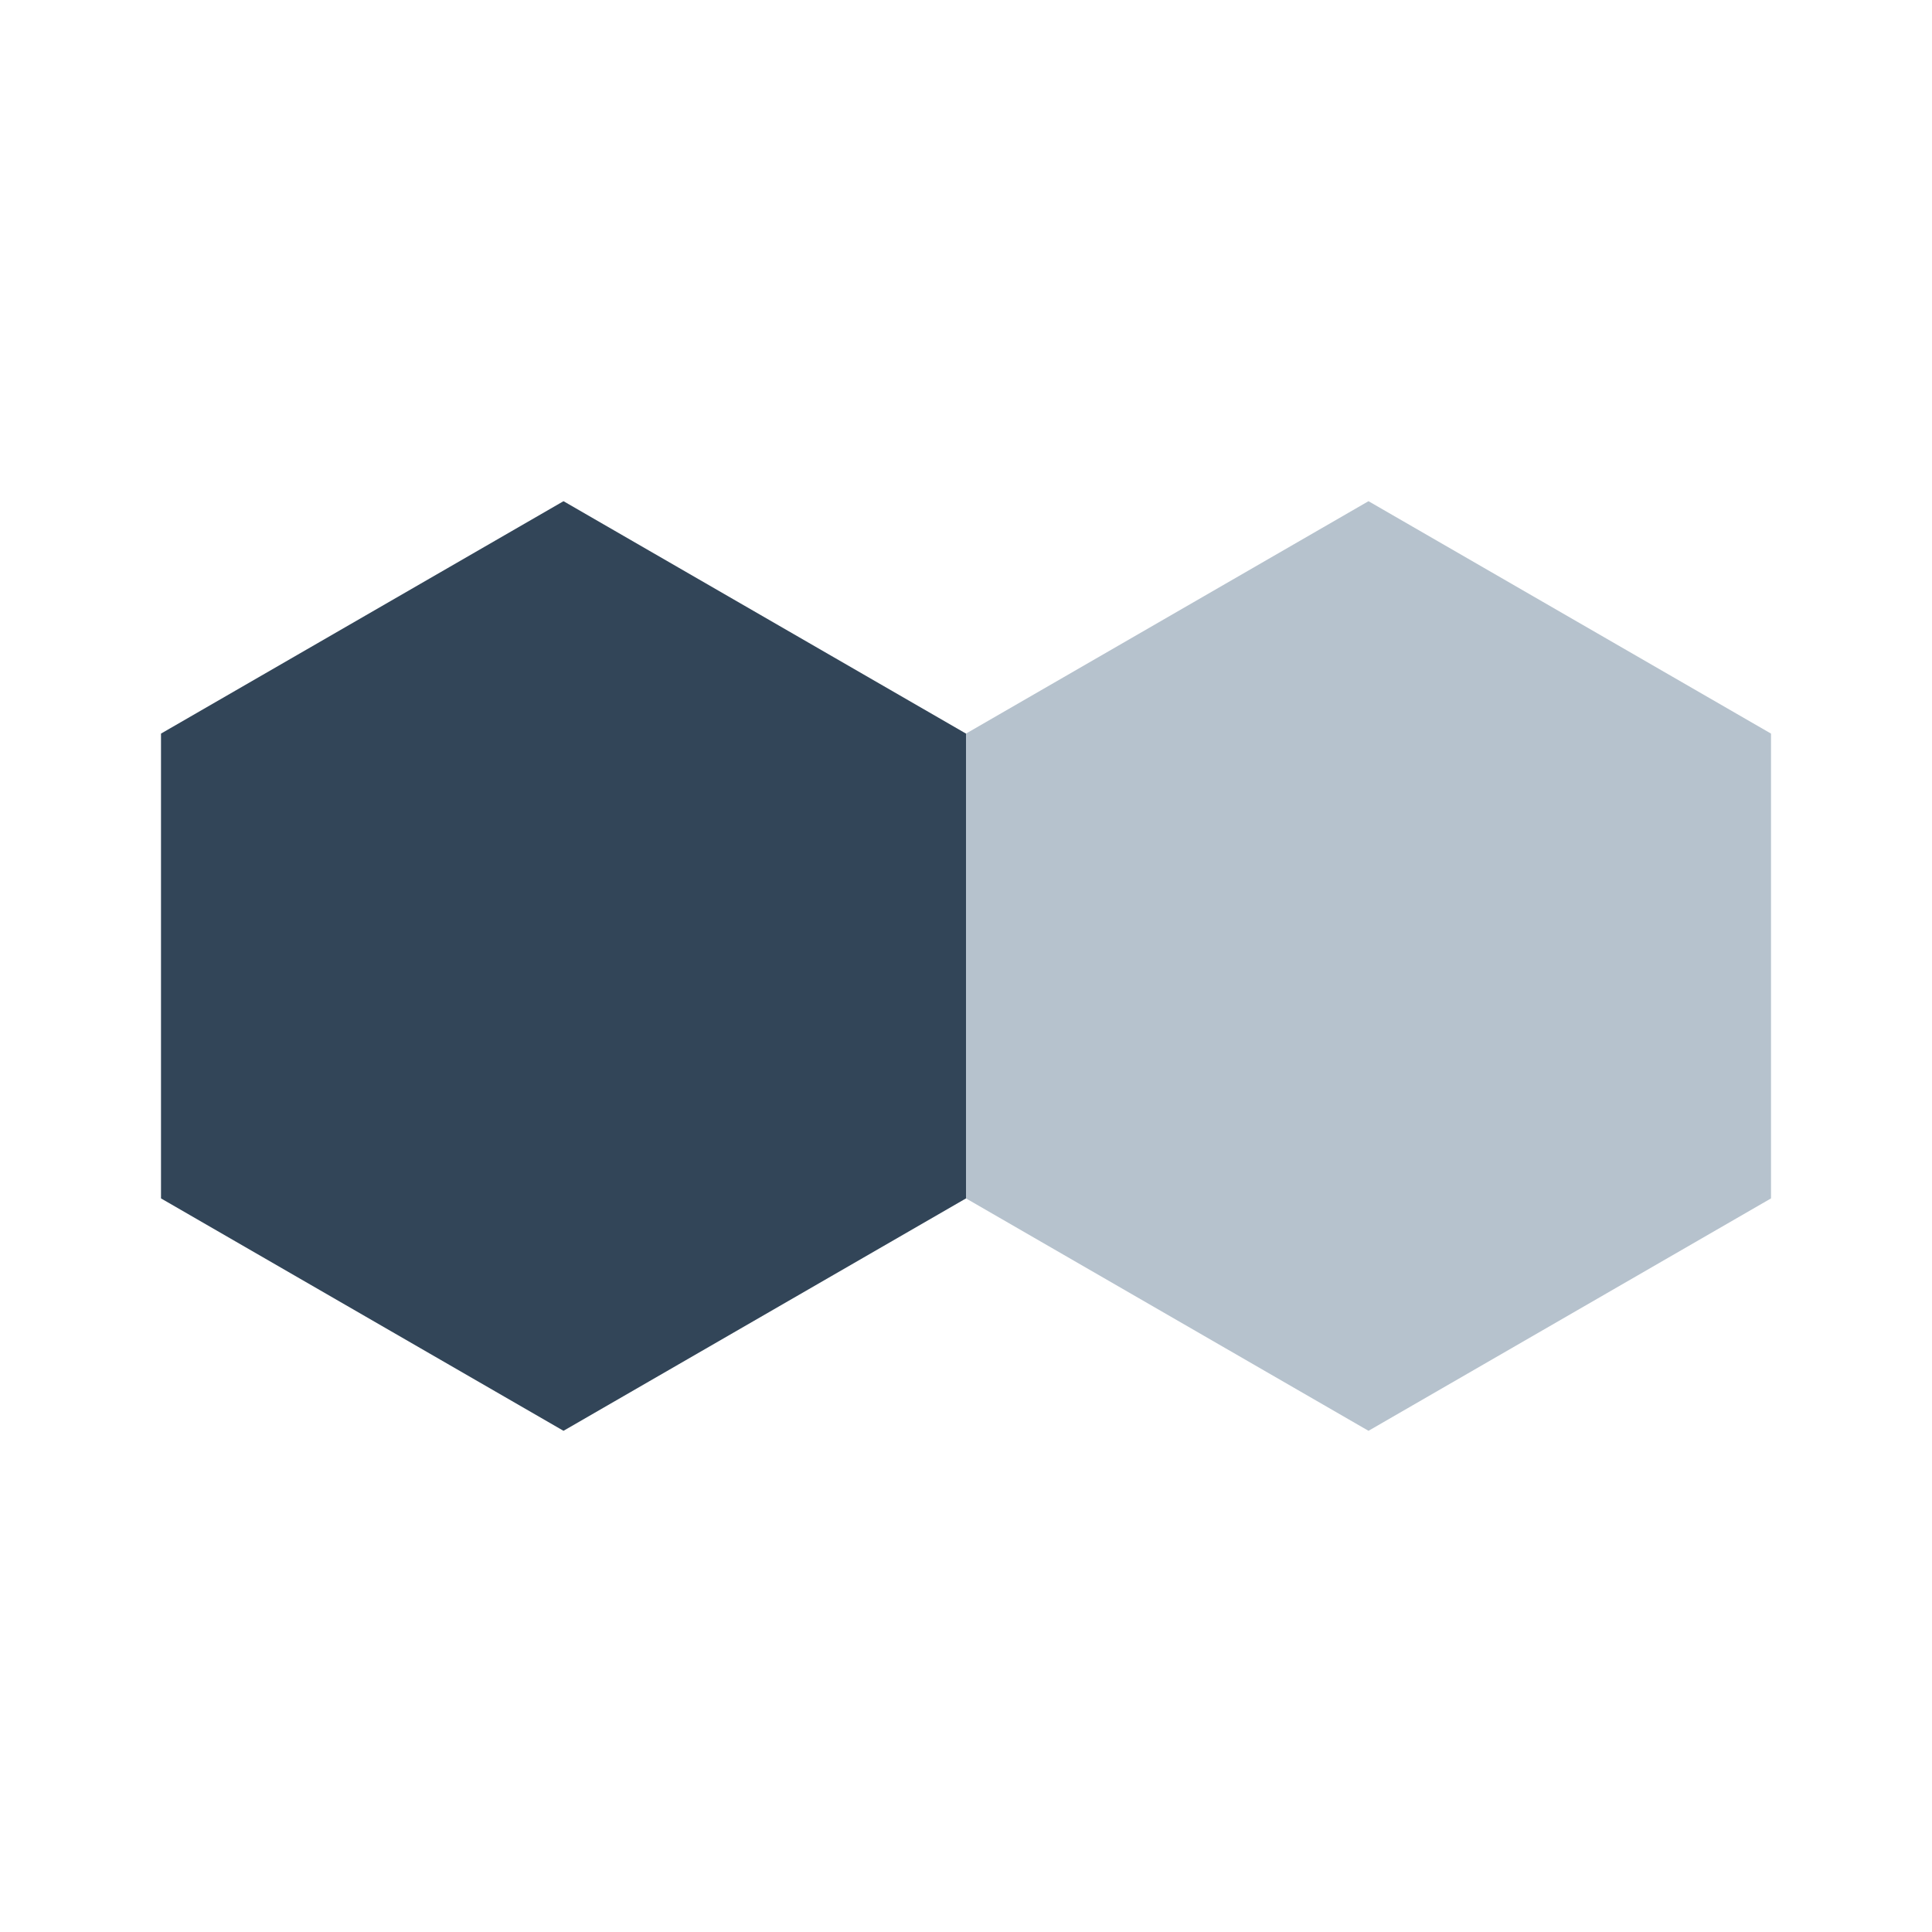
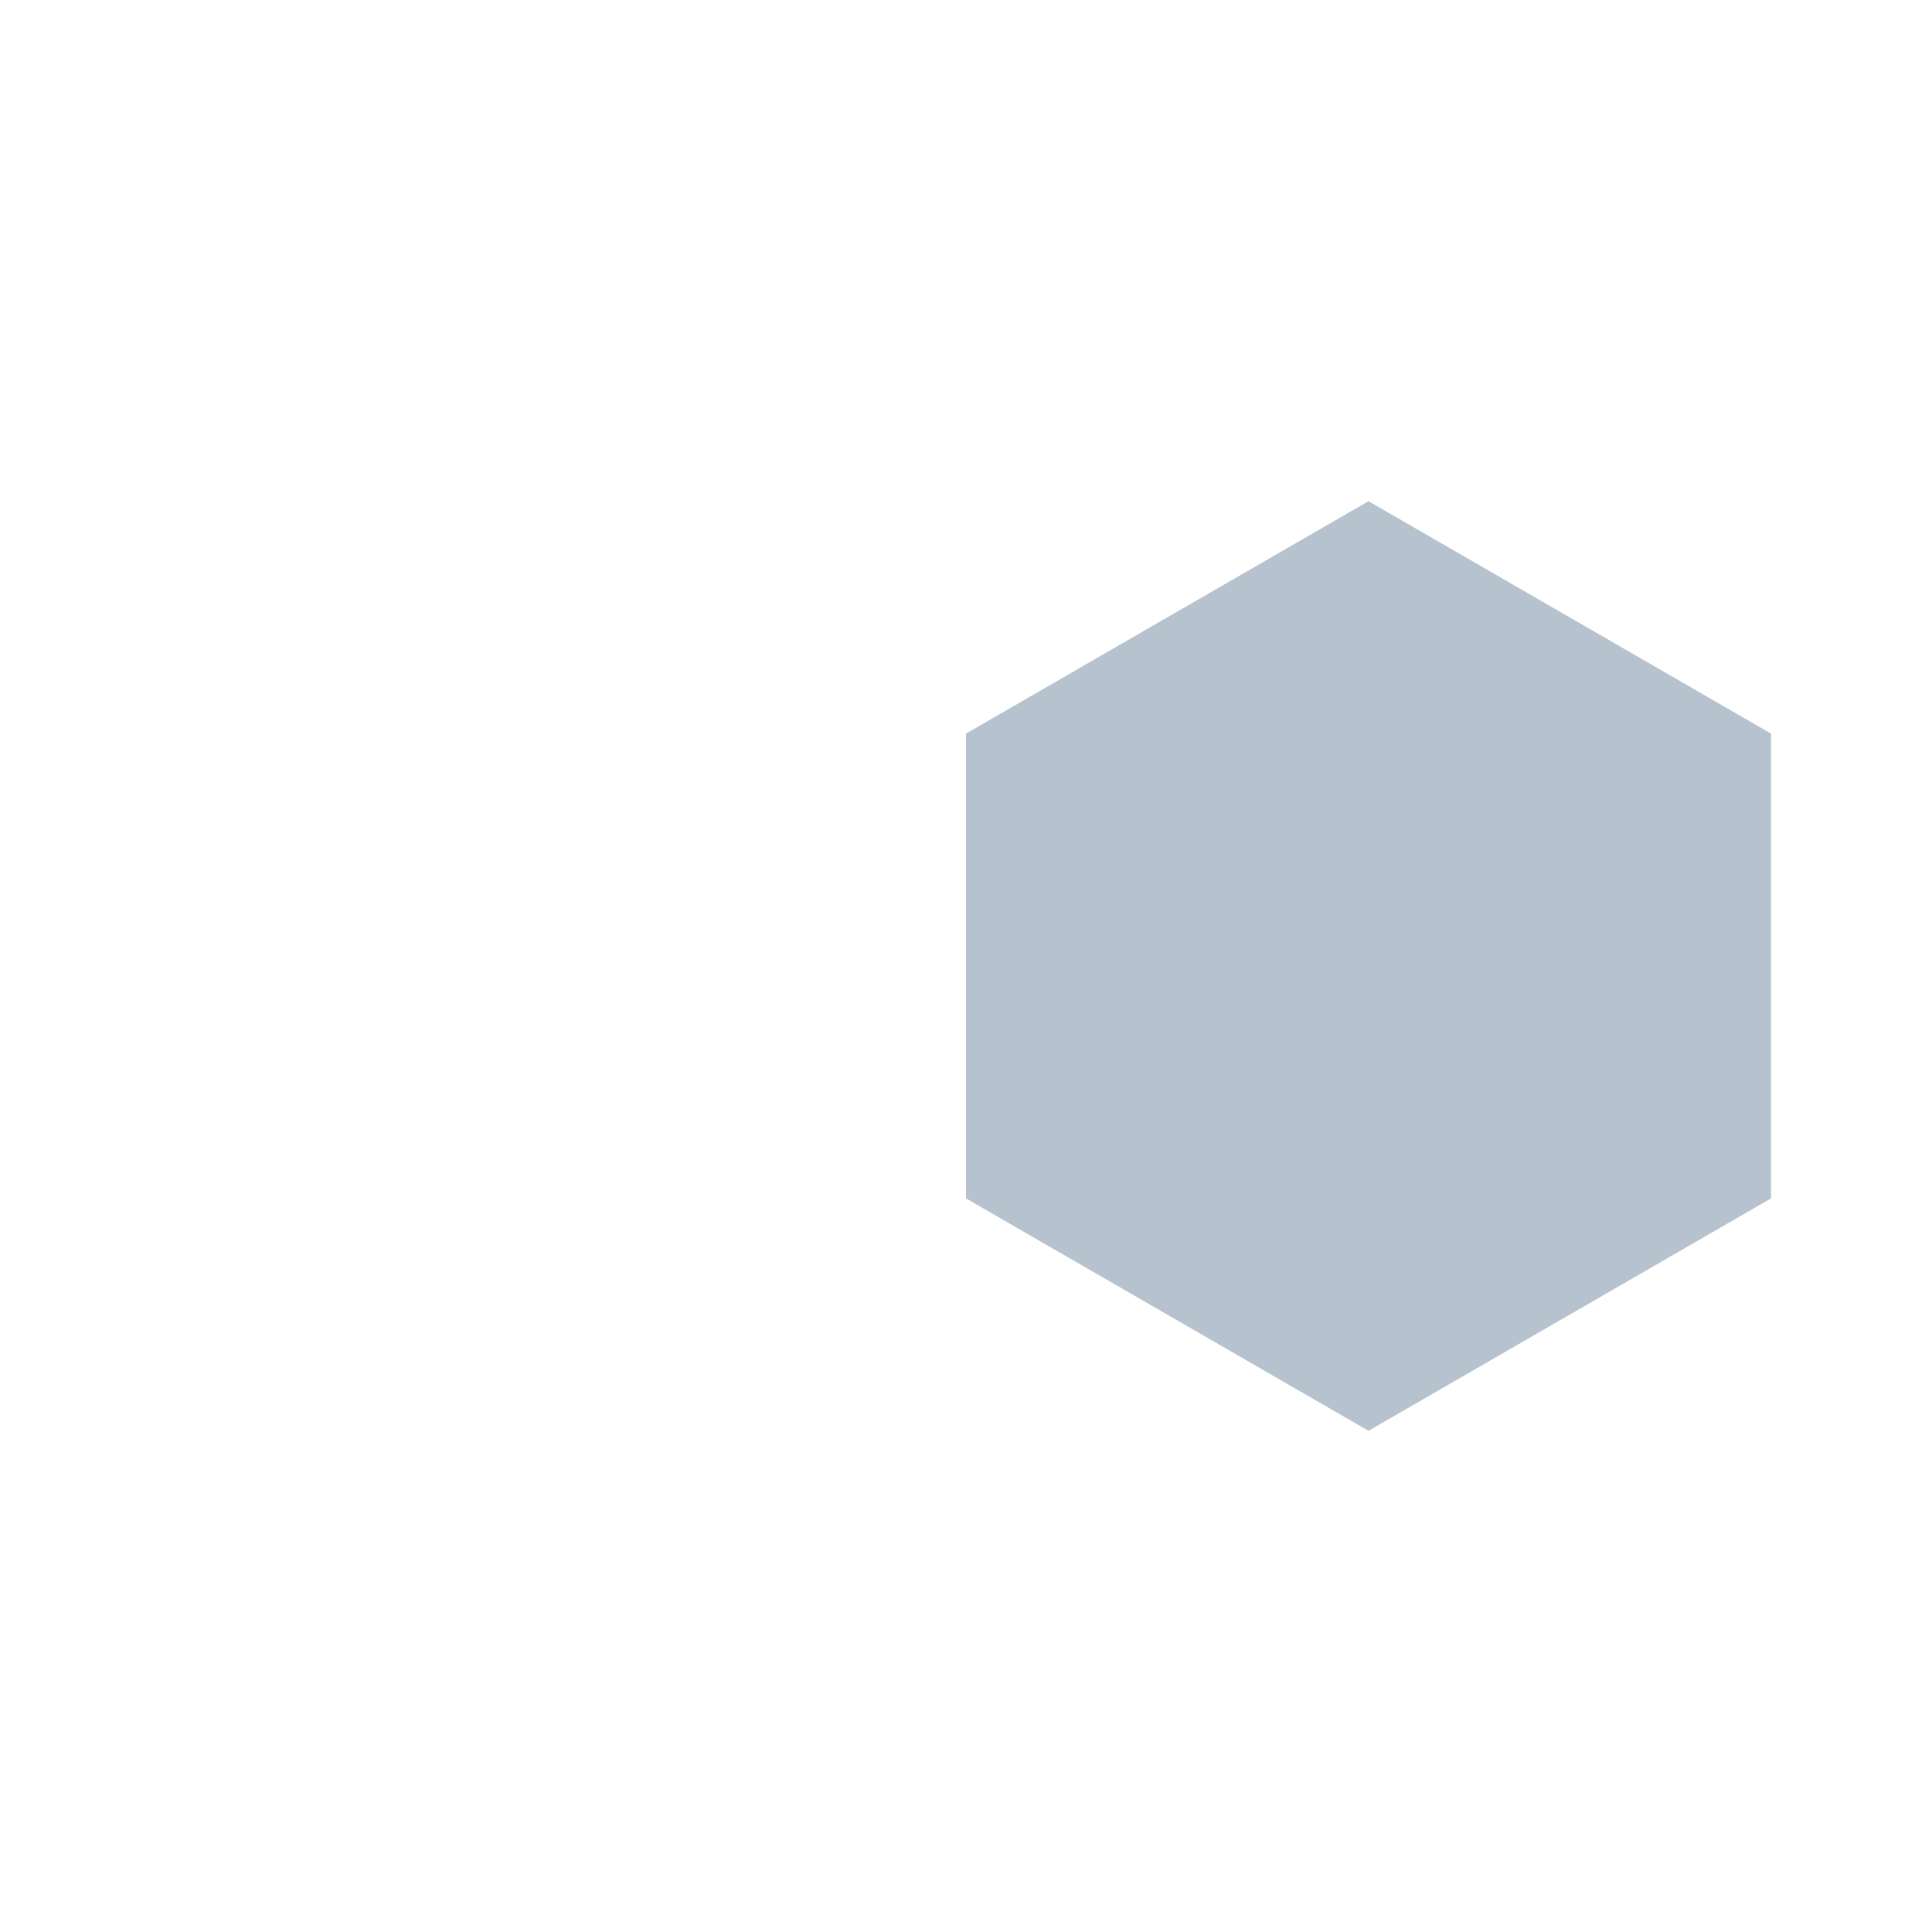
<svg xmlns="http://www.w3.org/2000/svg" width="24px" height="24px" viewBox="0 0 24 24" version="1.1">
  <title>Glyph/002.Object/058.Resource/Black</title>
  <g id="Glyph/002.Object/058.Resource/Black" stroke="none" stroke-width="1" fill="none" fill-rule="evenodd">
    <polygon id="Polygon-Copy" fill="#B6C2CD" points="17 6.226 22 9.113 22 14.887 17 17.774 12 14.887 12 9.113" />
-     <polygon id="Polygon-Copy-2" fill="#324558" points="7 6.226 12 9.113 12 14.887 7 17.774 2 14.887 2 9.113" />
  </g>
</svg>